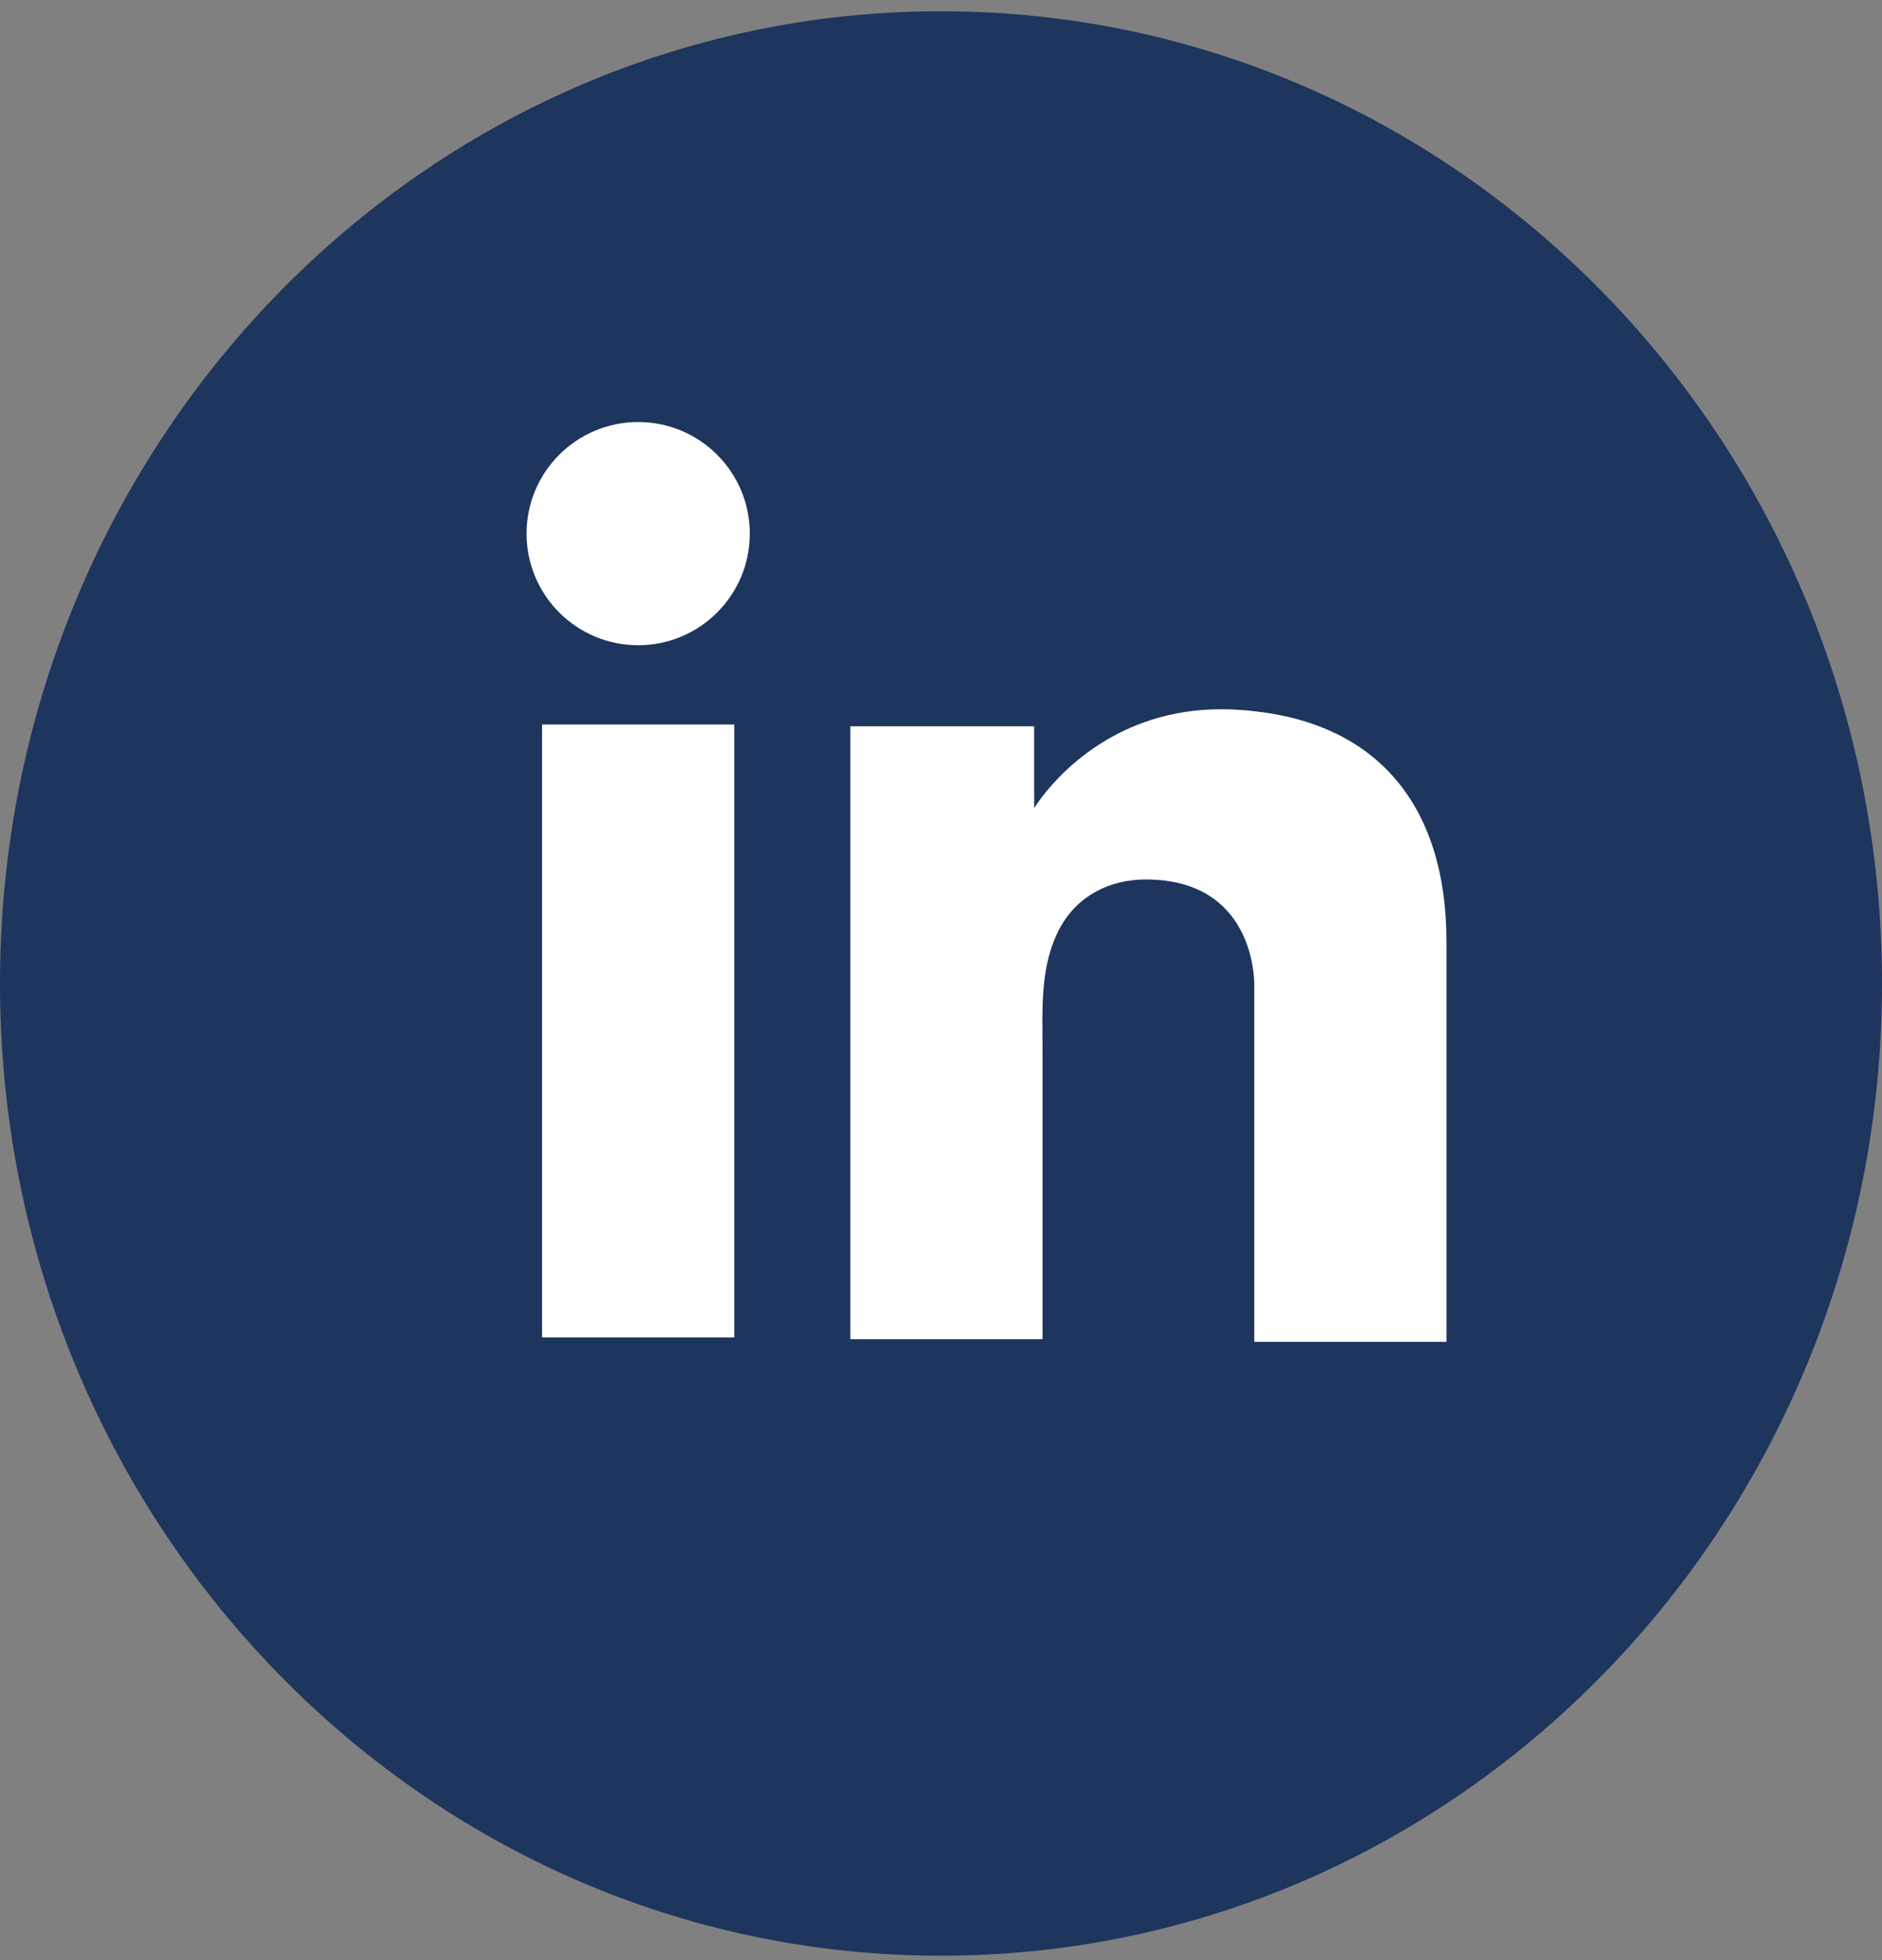
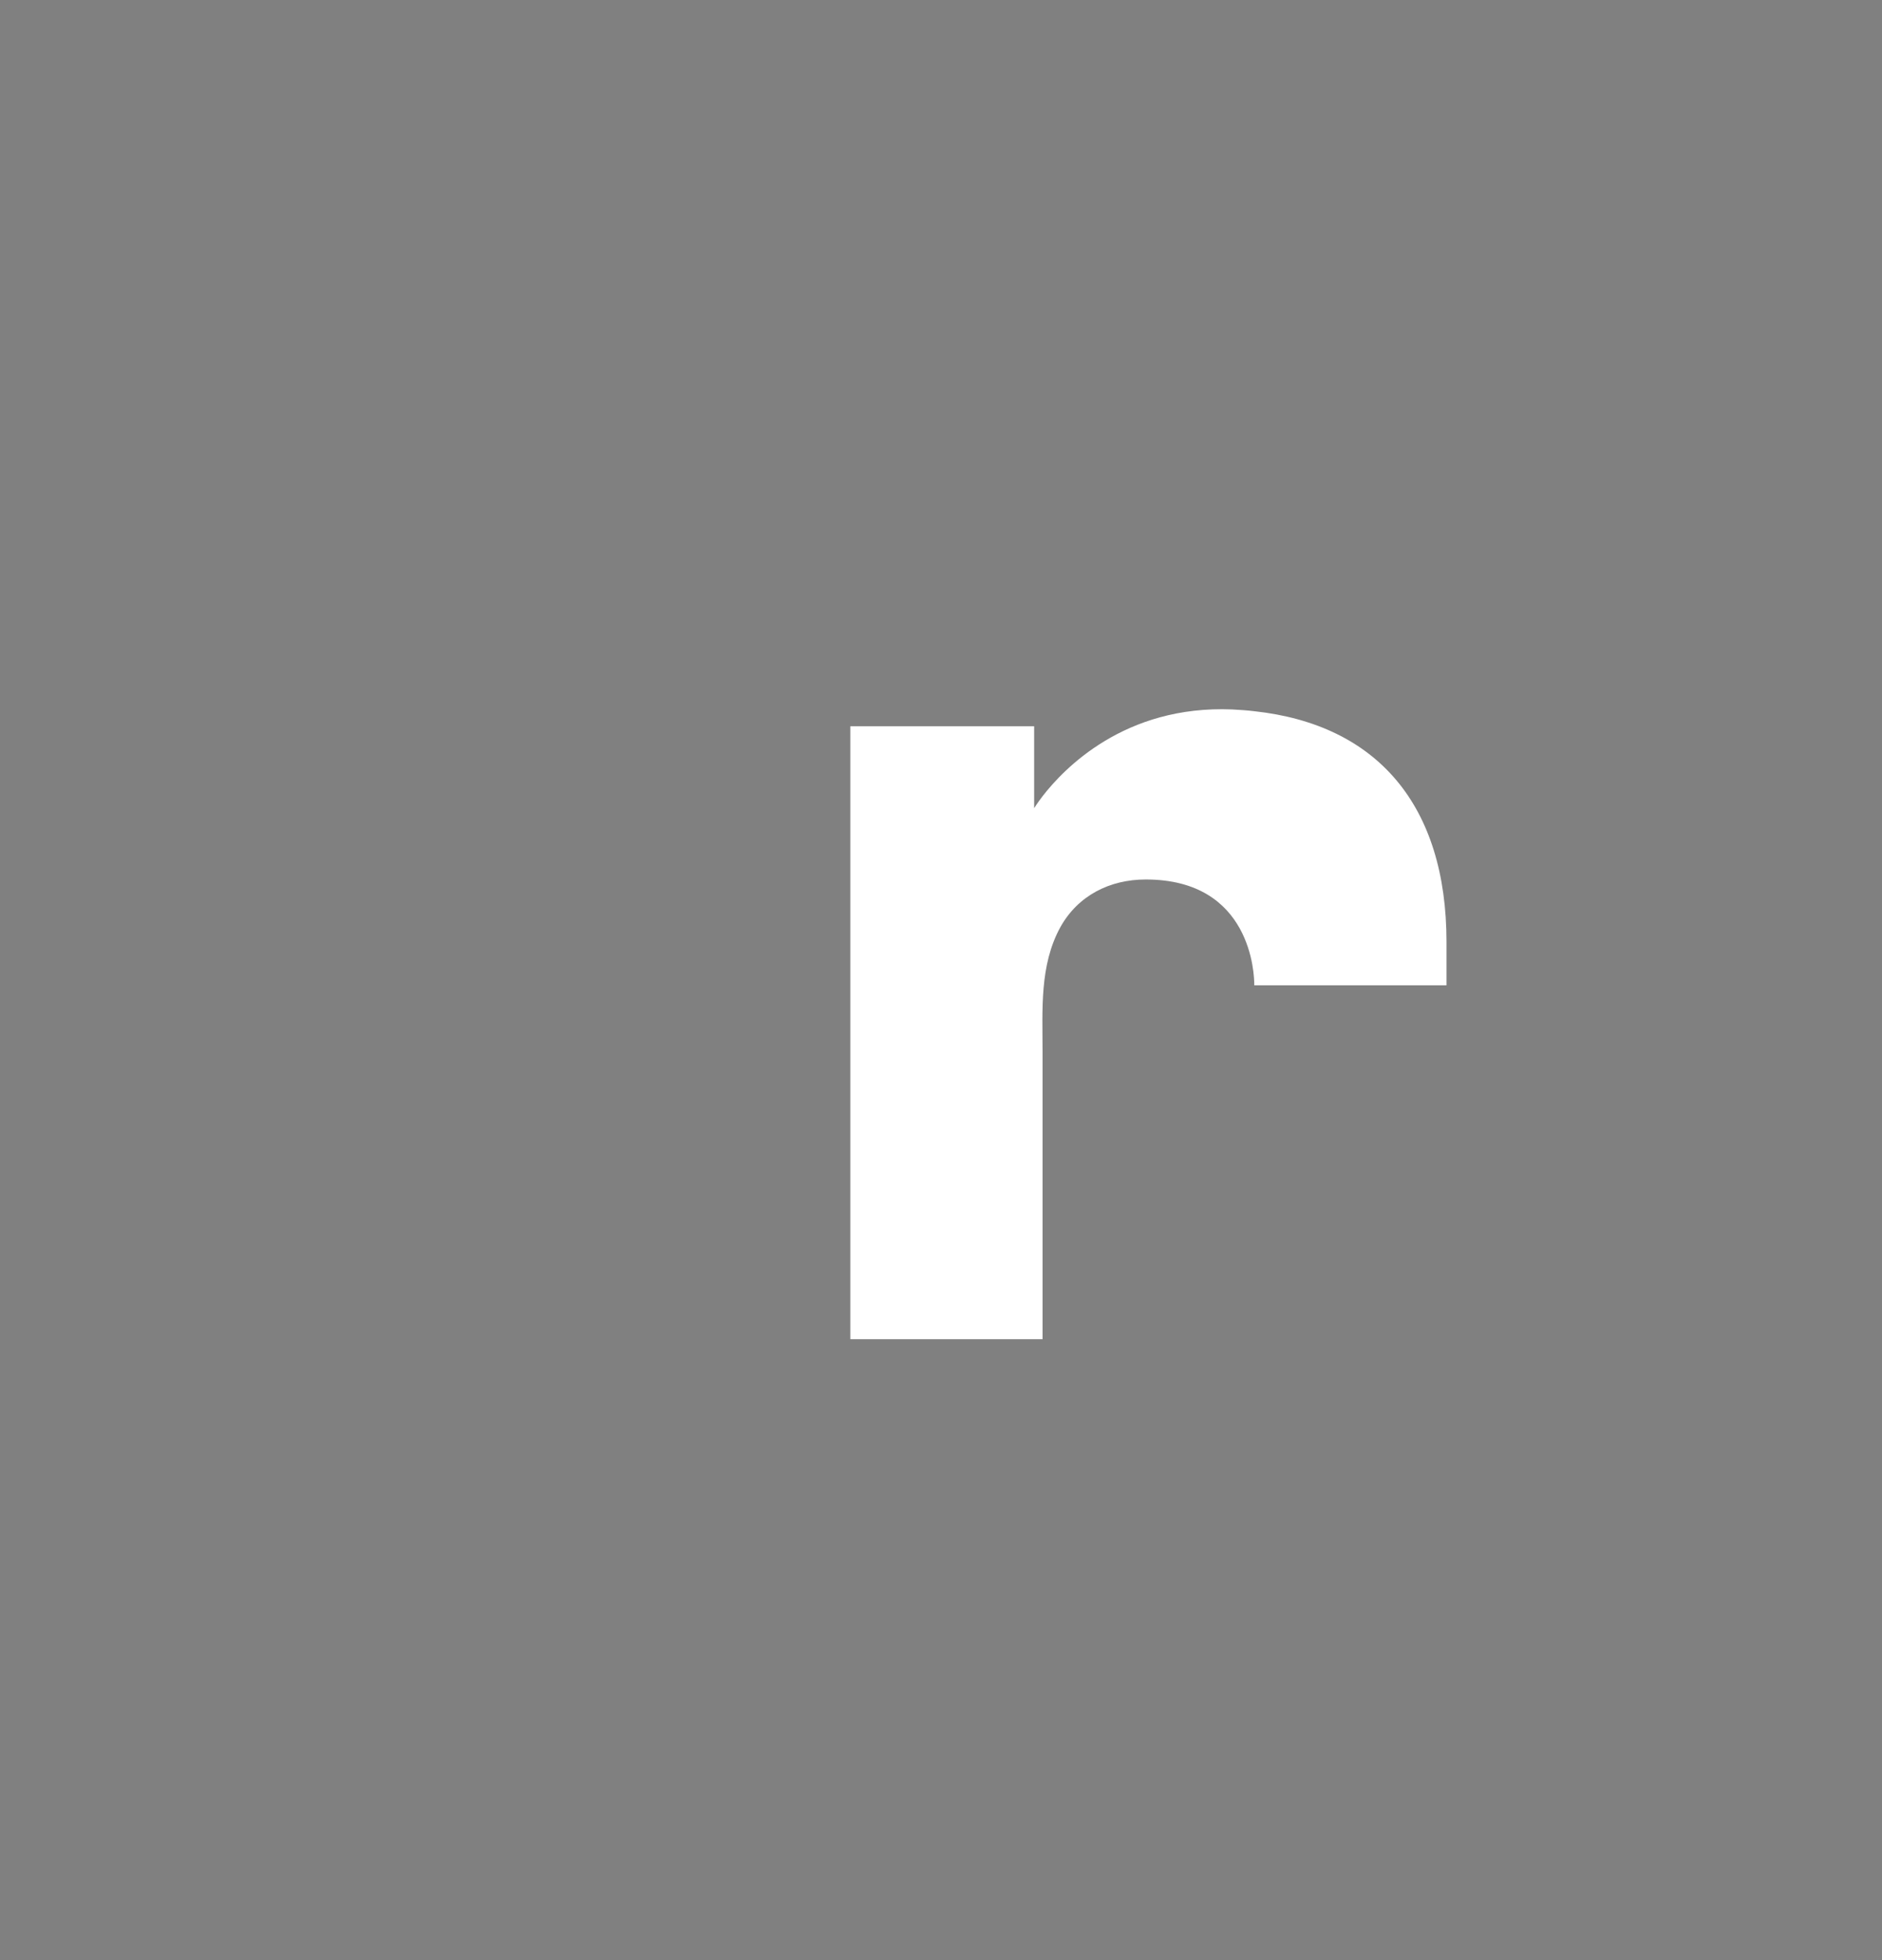
<svg xmlns="http://www.w3.org/2000/svg" width="120" height="125" viewBox="0 0 120 125" fill="none">
  <rect x="0" y="0" width="120" height="125" fill="#808080" stroke="none" />
-   <path d="M0 62.718C0 28.477 26.863 0.718 60 0.718C93.137 0.718 120 28.477 120 62.718C120 96.96 93.137 124.718 60 124.718C26.863 124.718 0 96.96 0 62.718Z" fill="#1E355E" />
-   <path d="M46.819 46.203H34.563V85.288H46.819V46.203Z" fill="white" />
-   <path d="M79.974 45.355C79.522 45.298 79.042 45.27 78.562 45.242C71.7 44.96 67.831 49.026 66.475 50.777C66.108 51.257 65.939 51.54 65.939 51.54V46.315H54.219V85.4H65.939H66.475C66.475 81.418 66.475 77.465 66.475 73.483C66.475 71.336 66.475 69.19 66.475 67.044C66.475 64.389 66.278 61.565 67.605 59.136C68.734 57.103 70.768 56.086 73.055 56.086C79.833 56.086 79.974 62.215 79.974 62.779C79.974 62.808 79.974 62.836 79.974 62.836V85.57H92.231V60.068C92.231 51.342 87.797 46.202 79.974 45.355Z" fill="white" />
-   <path d="M40.691 41.147C44.622 41.147 47.808 37.961 47.808 34.031C47.808 30.1 44.622 26.914 40.691 26.914C36.761 26.914 33.575 30.1 33.575 34.031C33.575 37.961 36.761 41.147 40.691 41.147Z" fill="white" />
+   <path d="M79.974 45.355C79.522 45.298 79.042 45.27 78.562 45.242C71.7 44.96 67.831 49.026 66.475 50.777C66.108 51.257 65.939 51.54 65.939 51.54V46.315H54.219V85.4H65.939H66.475C66.475 81.418 66.475 77.465 66.475 73.483C66.475 71.336 66.475 69.19 66.475 67.044C66.475 64.389 66.278 61.565 67.605 59.136C68.734 57.103 70.768 56.086 73.055 56.086C79.833 56.086 79.974 62.215 79.974 62.779C79.974 62.808 79.974 62.836 79.974 62.836H92.231V60.068C92.231 51.342 87.797 46.202 79.974 45.355Z" fill="white" />
</svg>